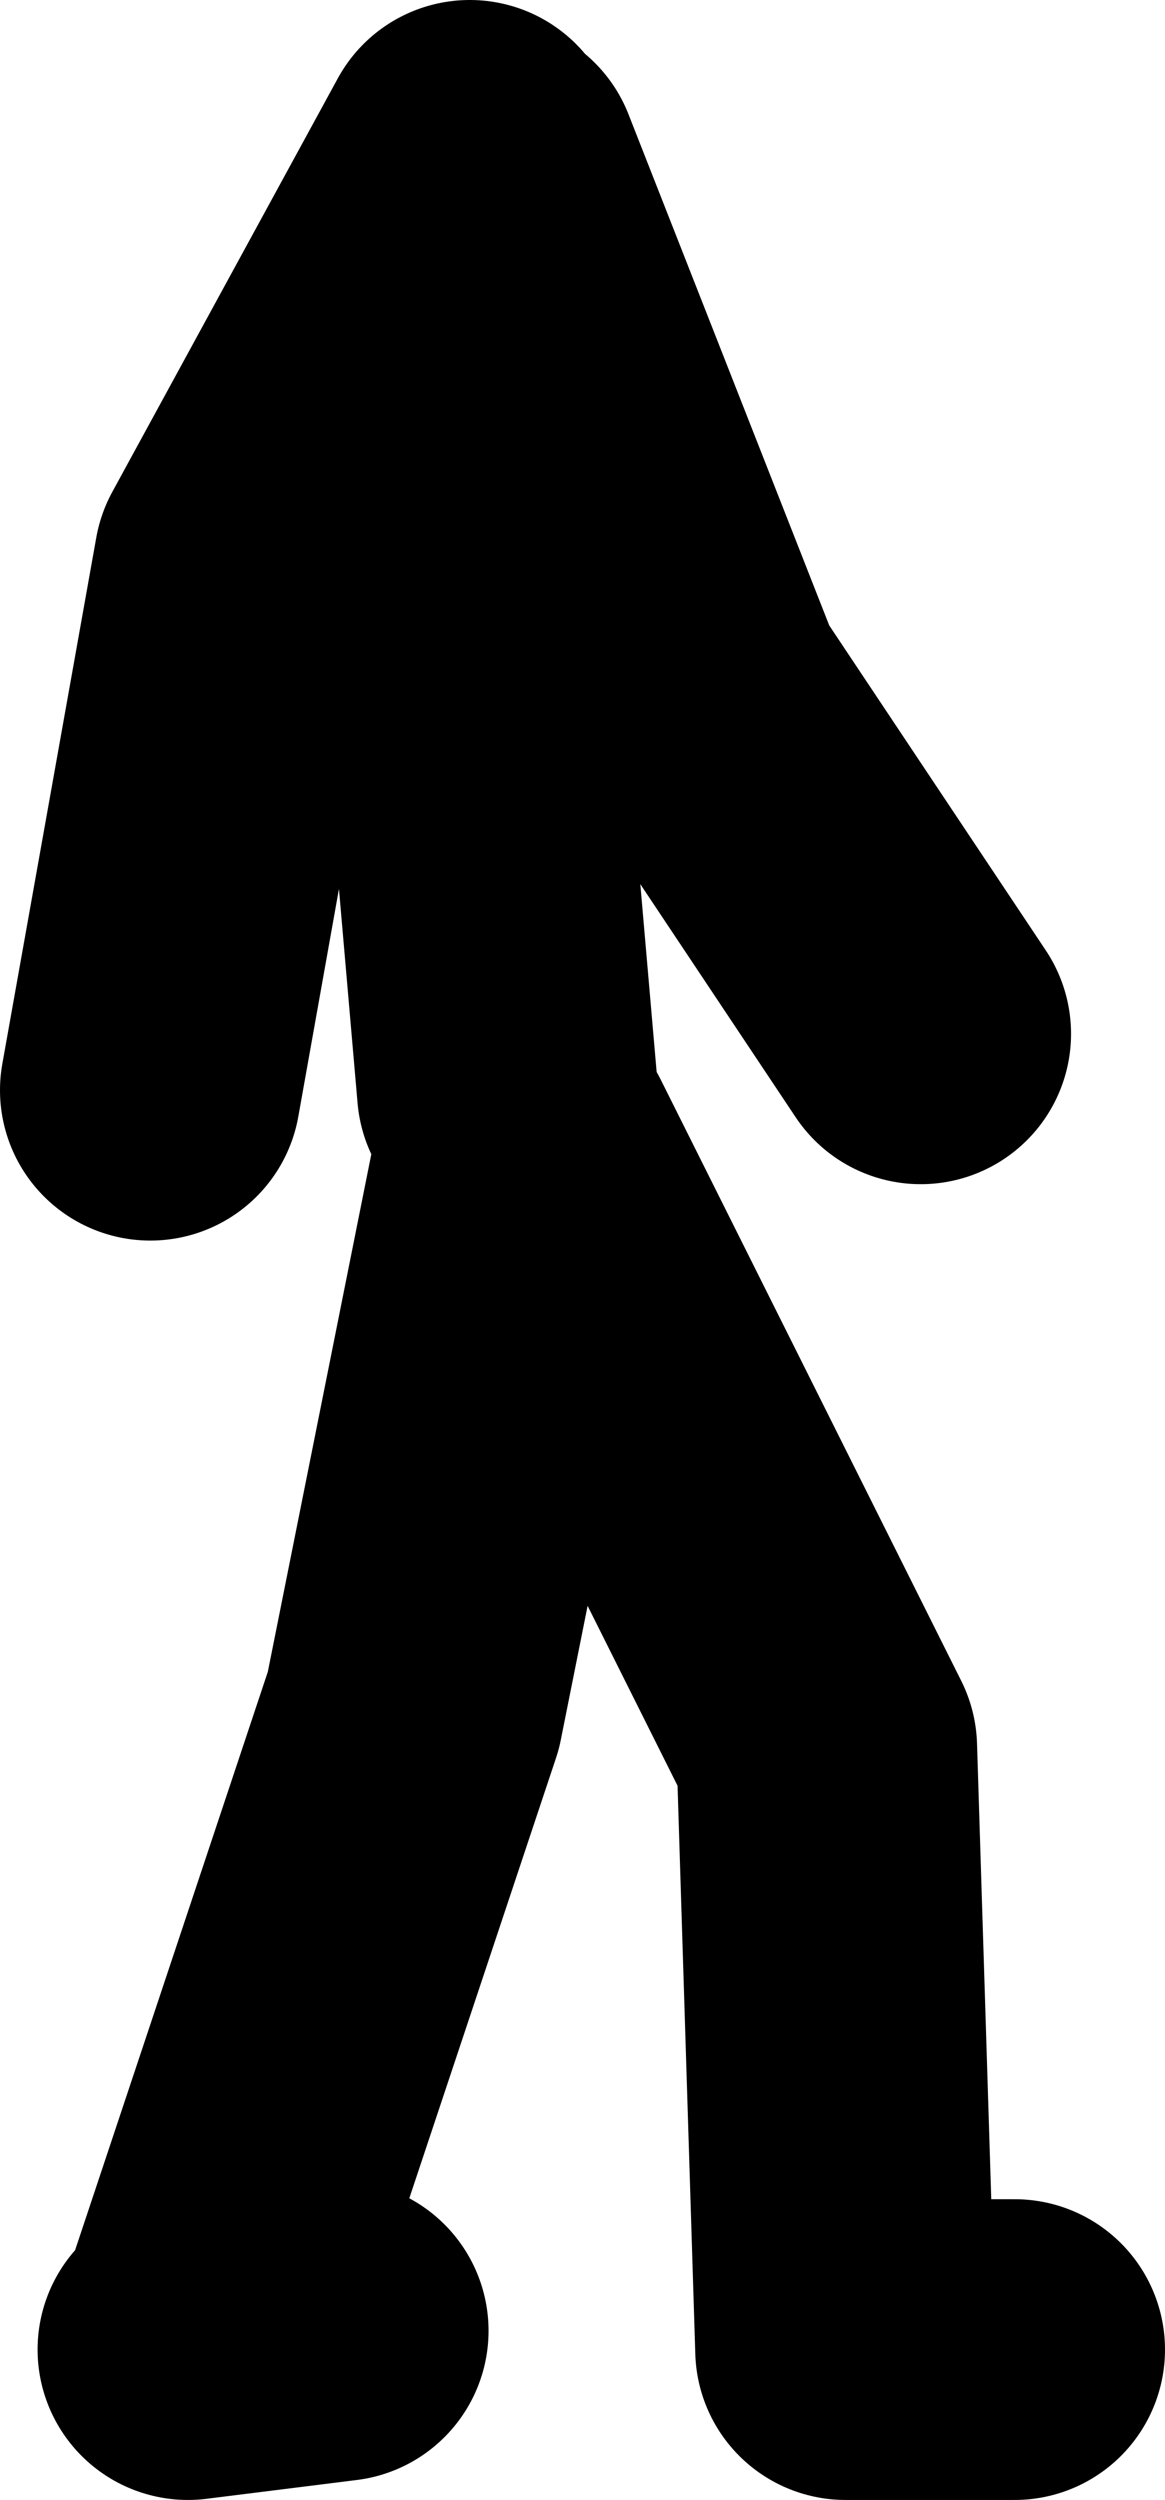
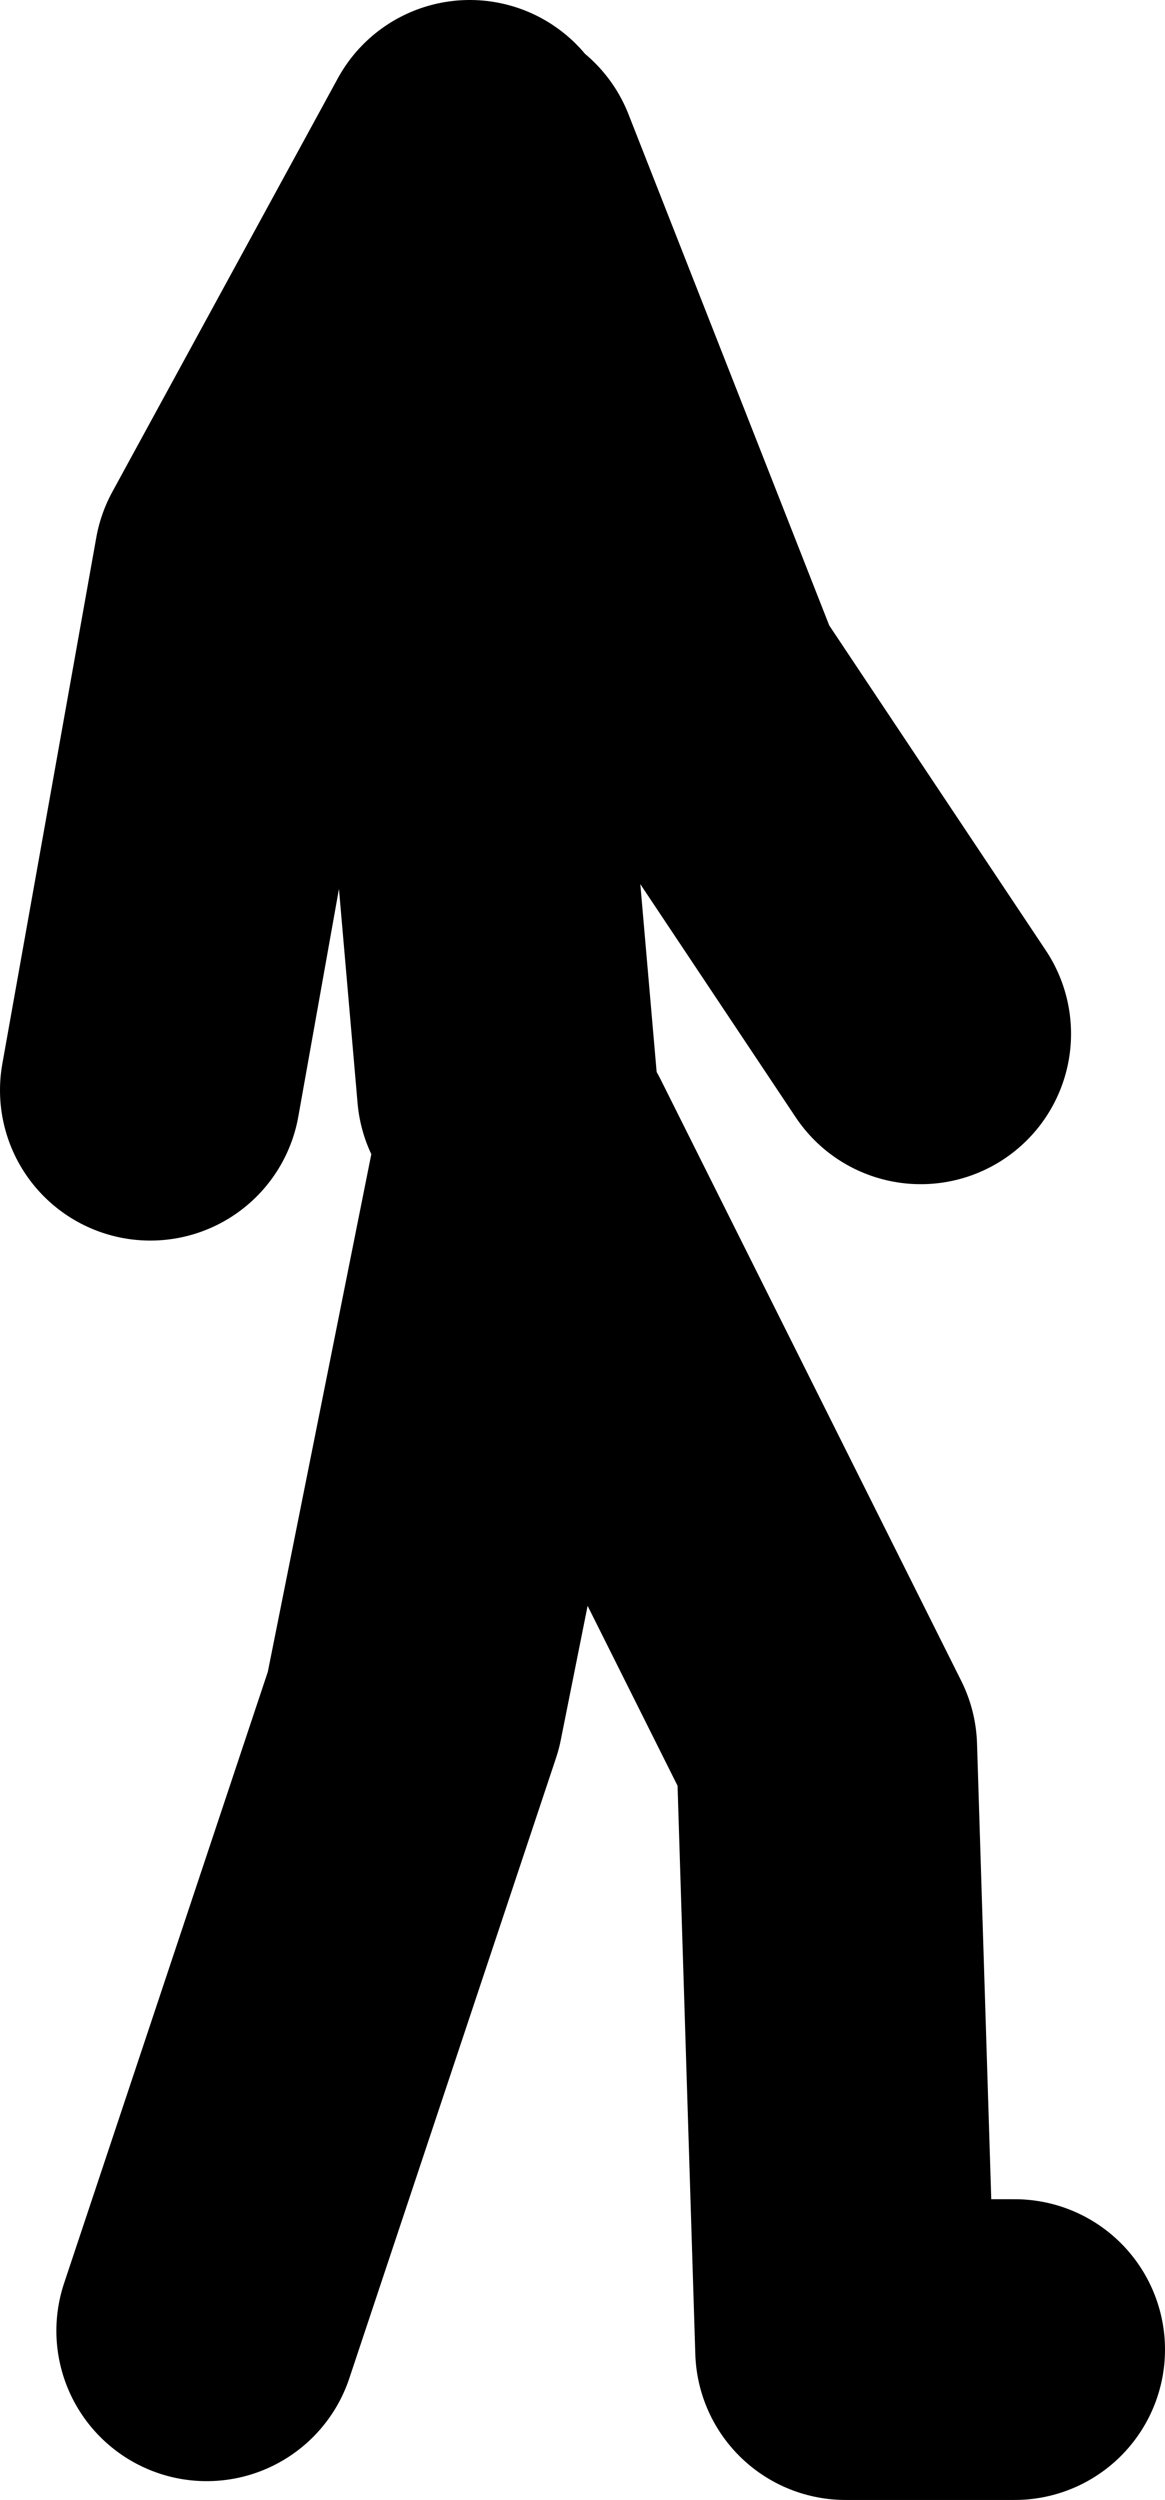
<svg xmlns="http://www.w3.org/2000/svg" height="66.5px" width="31.0px">
  <g transform="matrix(1.0, 0.0, 0.0, 1.0, 145.0, -60.0)">
-     <path d="M-132.5 64.0 L-138.5 75.0 -141.0 89.0 M-131.5 89.0 L-132.5 77.5 -132.0 64.5 -126.5 78.5 -120.5 87.5 M-139.5 122.0 L-134.0 105.5 -131.0 90.5 -123.0 106.5 -122.5 122.5 -118.0 122.5 M-140.0 122.5 L-136.0 122.0" fill="none" stroke="#000000" stroke-linecap="round" stroke-linejoin="round" stroke-width="8.0" />
+     <path d="M-132.5 64.0 L-138.5 75.0 -141.0 89.0 M-131.5 89.0 L-132.5 77.5 -132.0 64.5 -126.5 78.5 -120.5 87.5 M-139.5 122.0 L-134.0 105.5 -131.0 90.5 -123.0 106.5 -122.5 122.5 -118.0 122.5 M-140.0 122.5 " fill="none" stroke="#000000" stroke-linecap="round" stroke-linejoin="round" stroke-width="8.0" />
  </g>
</svg>